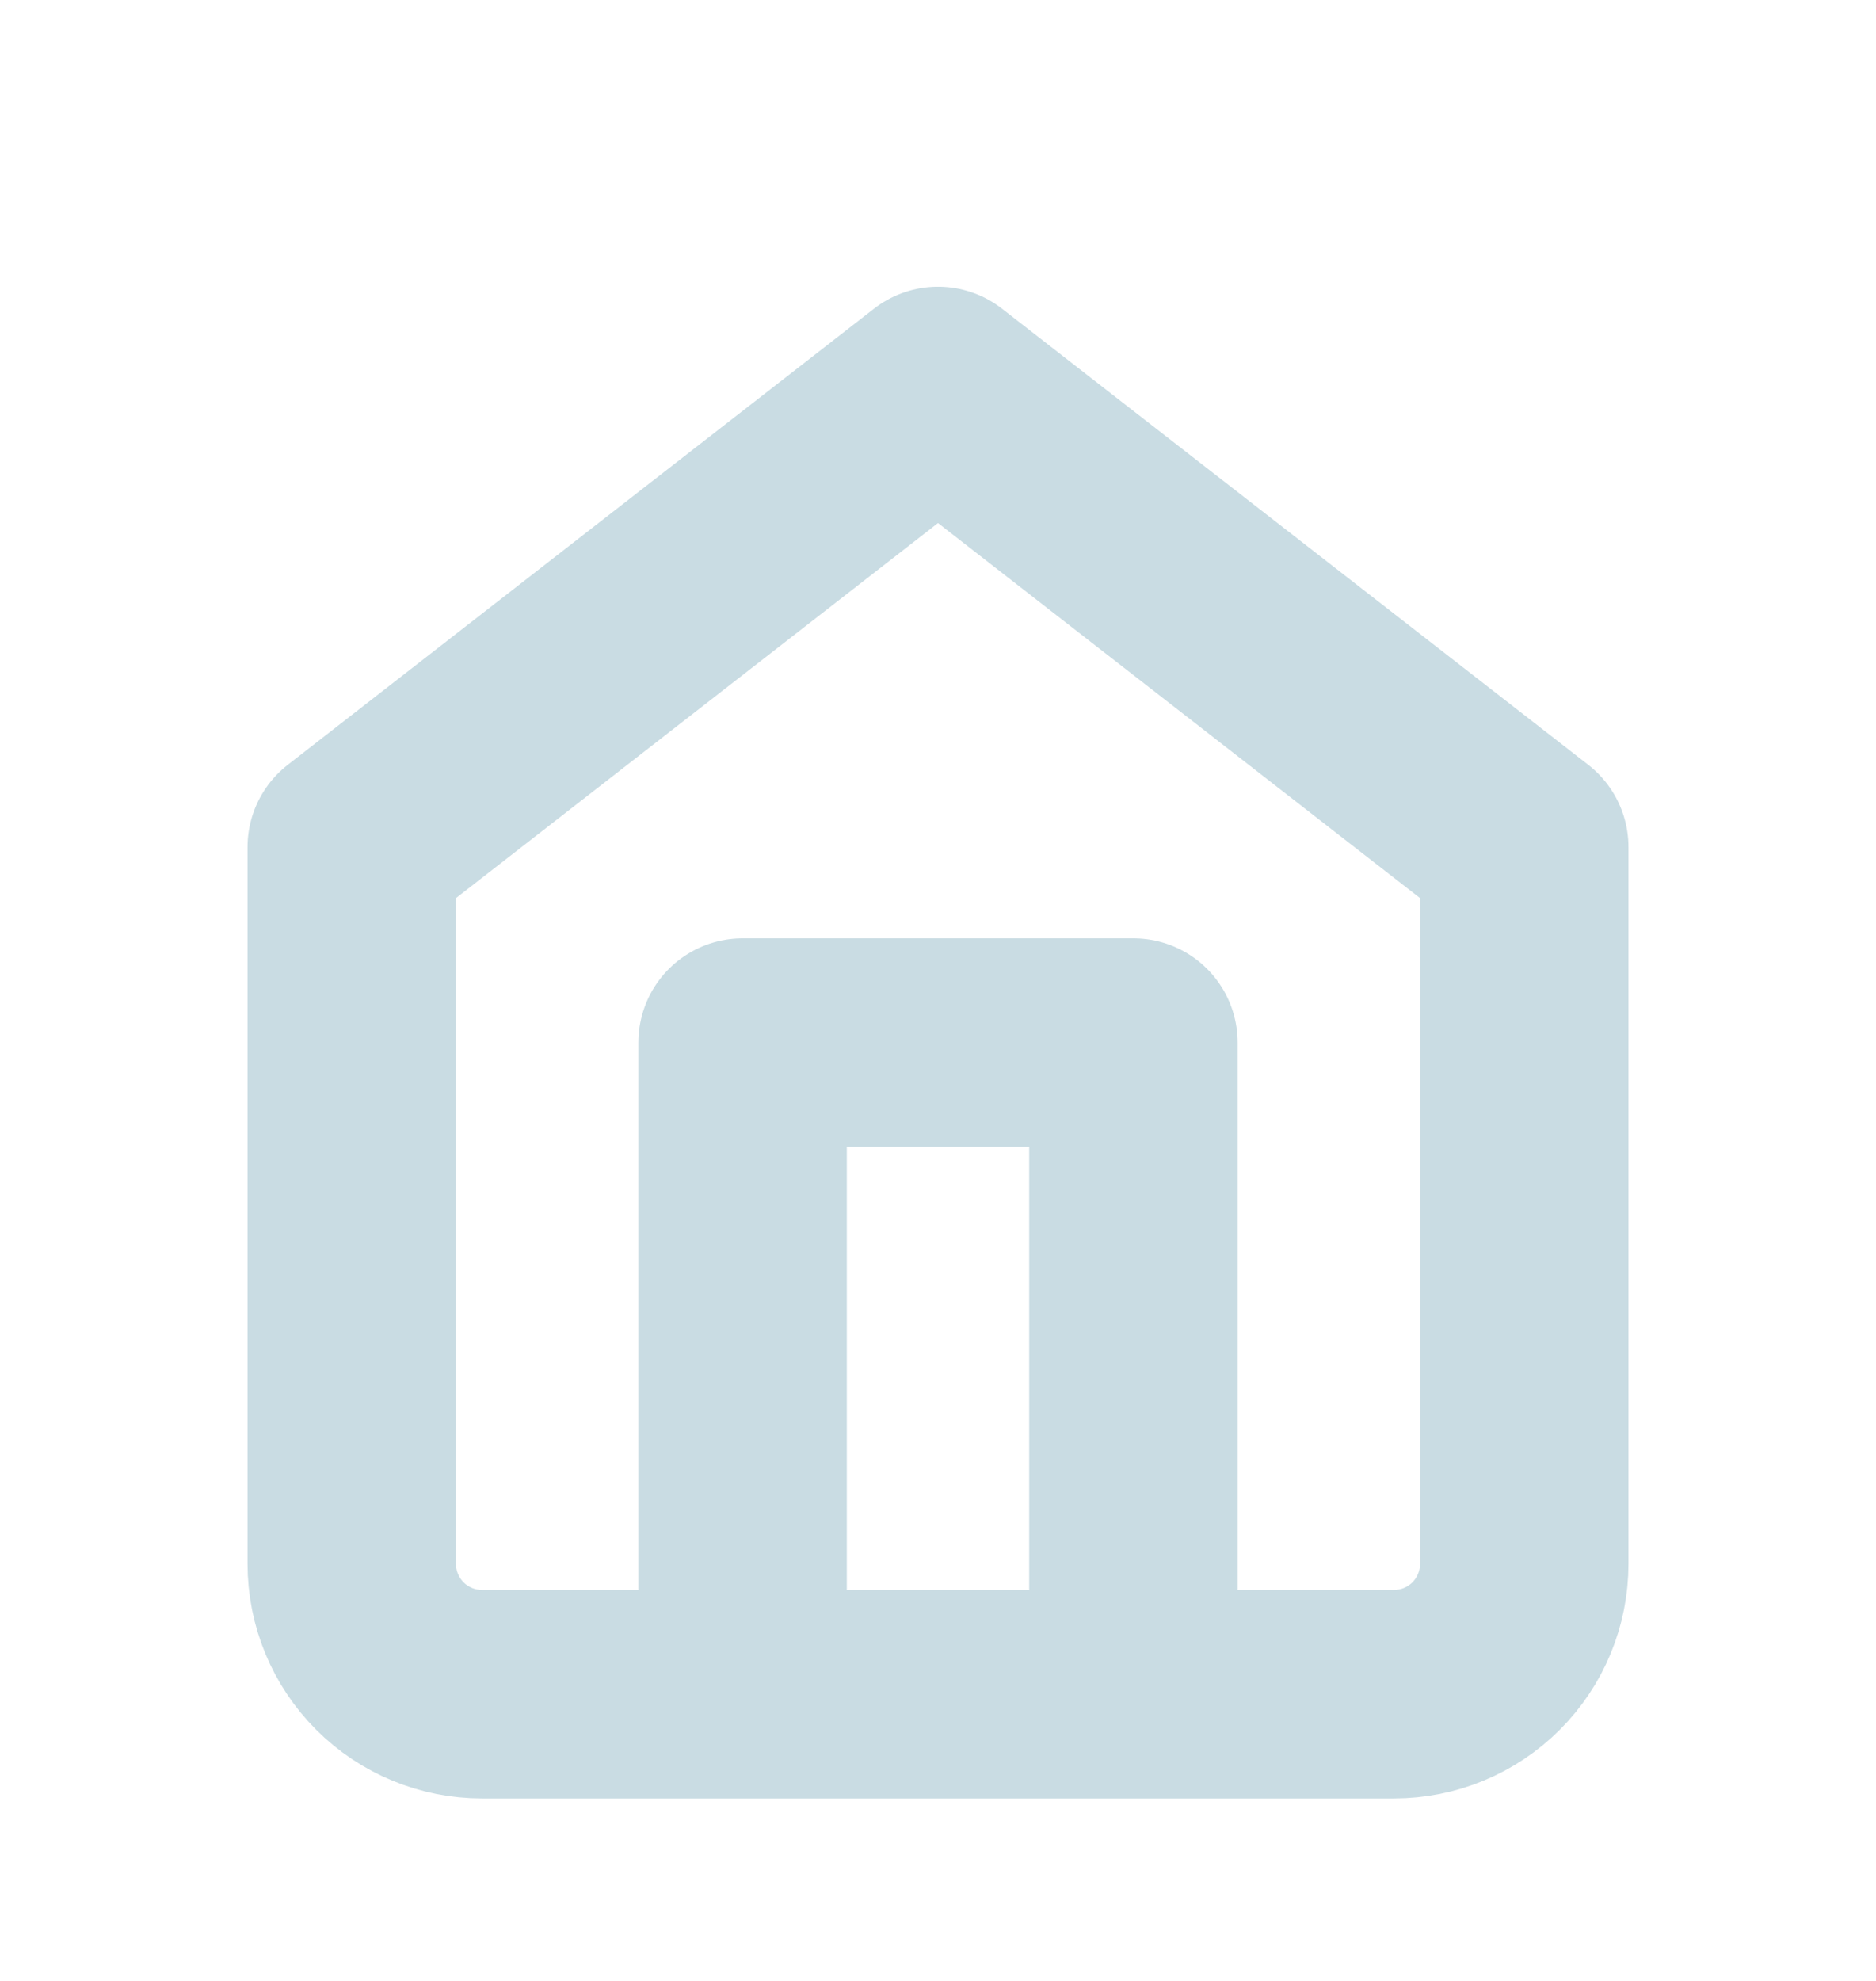
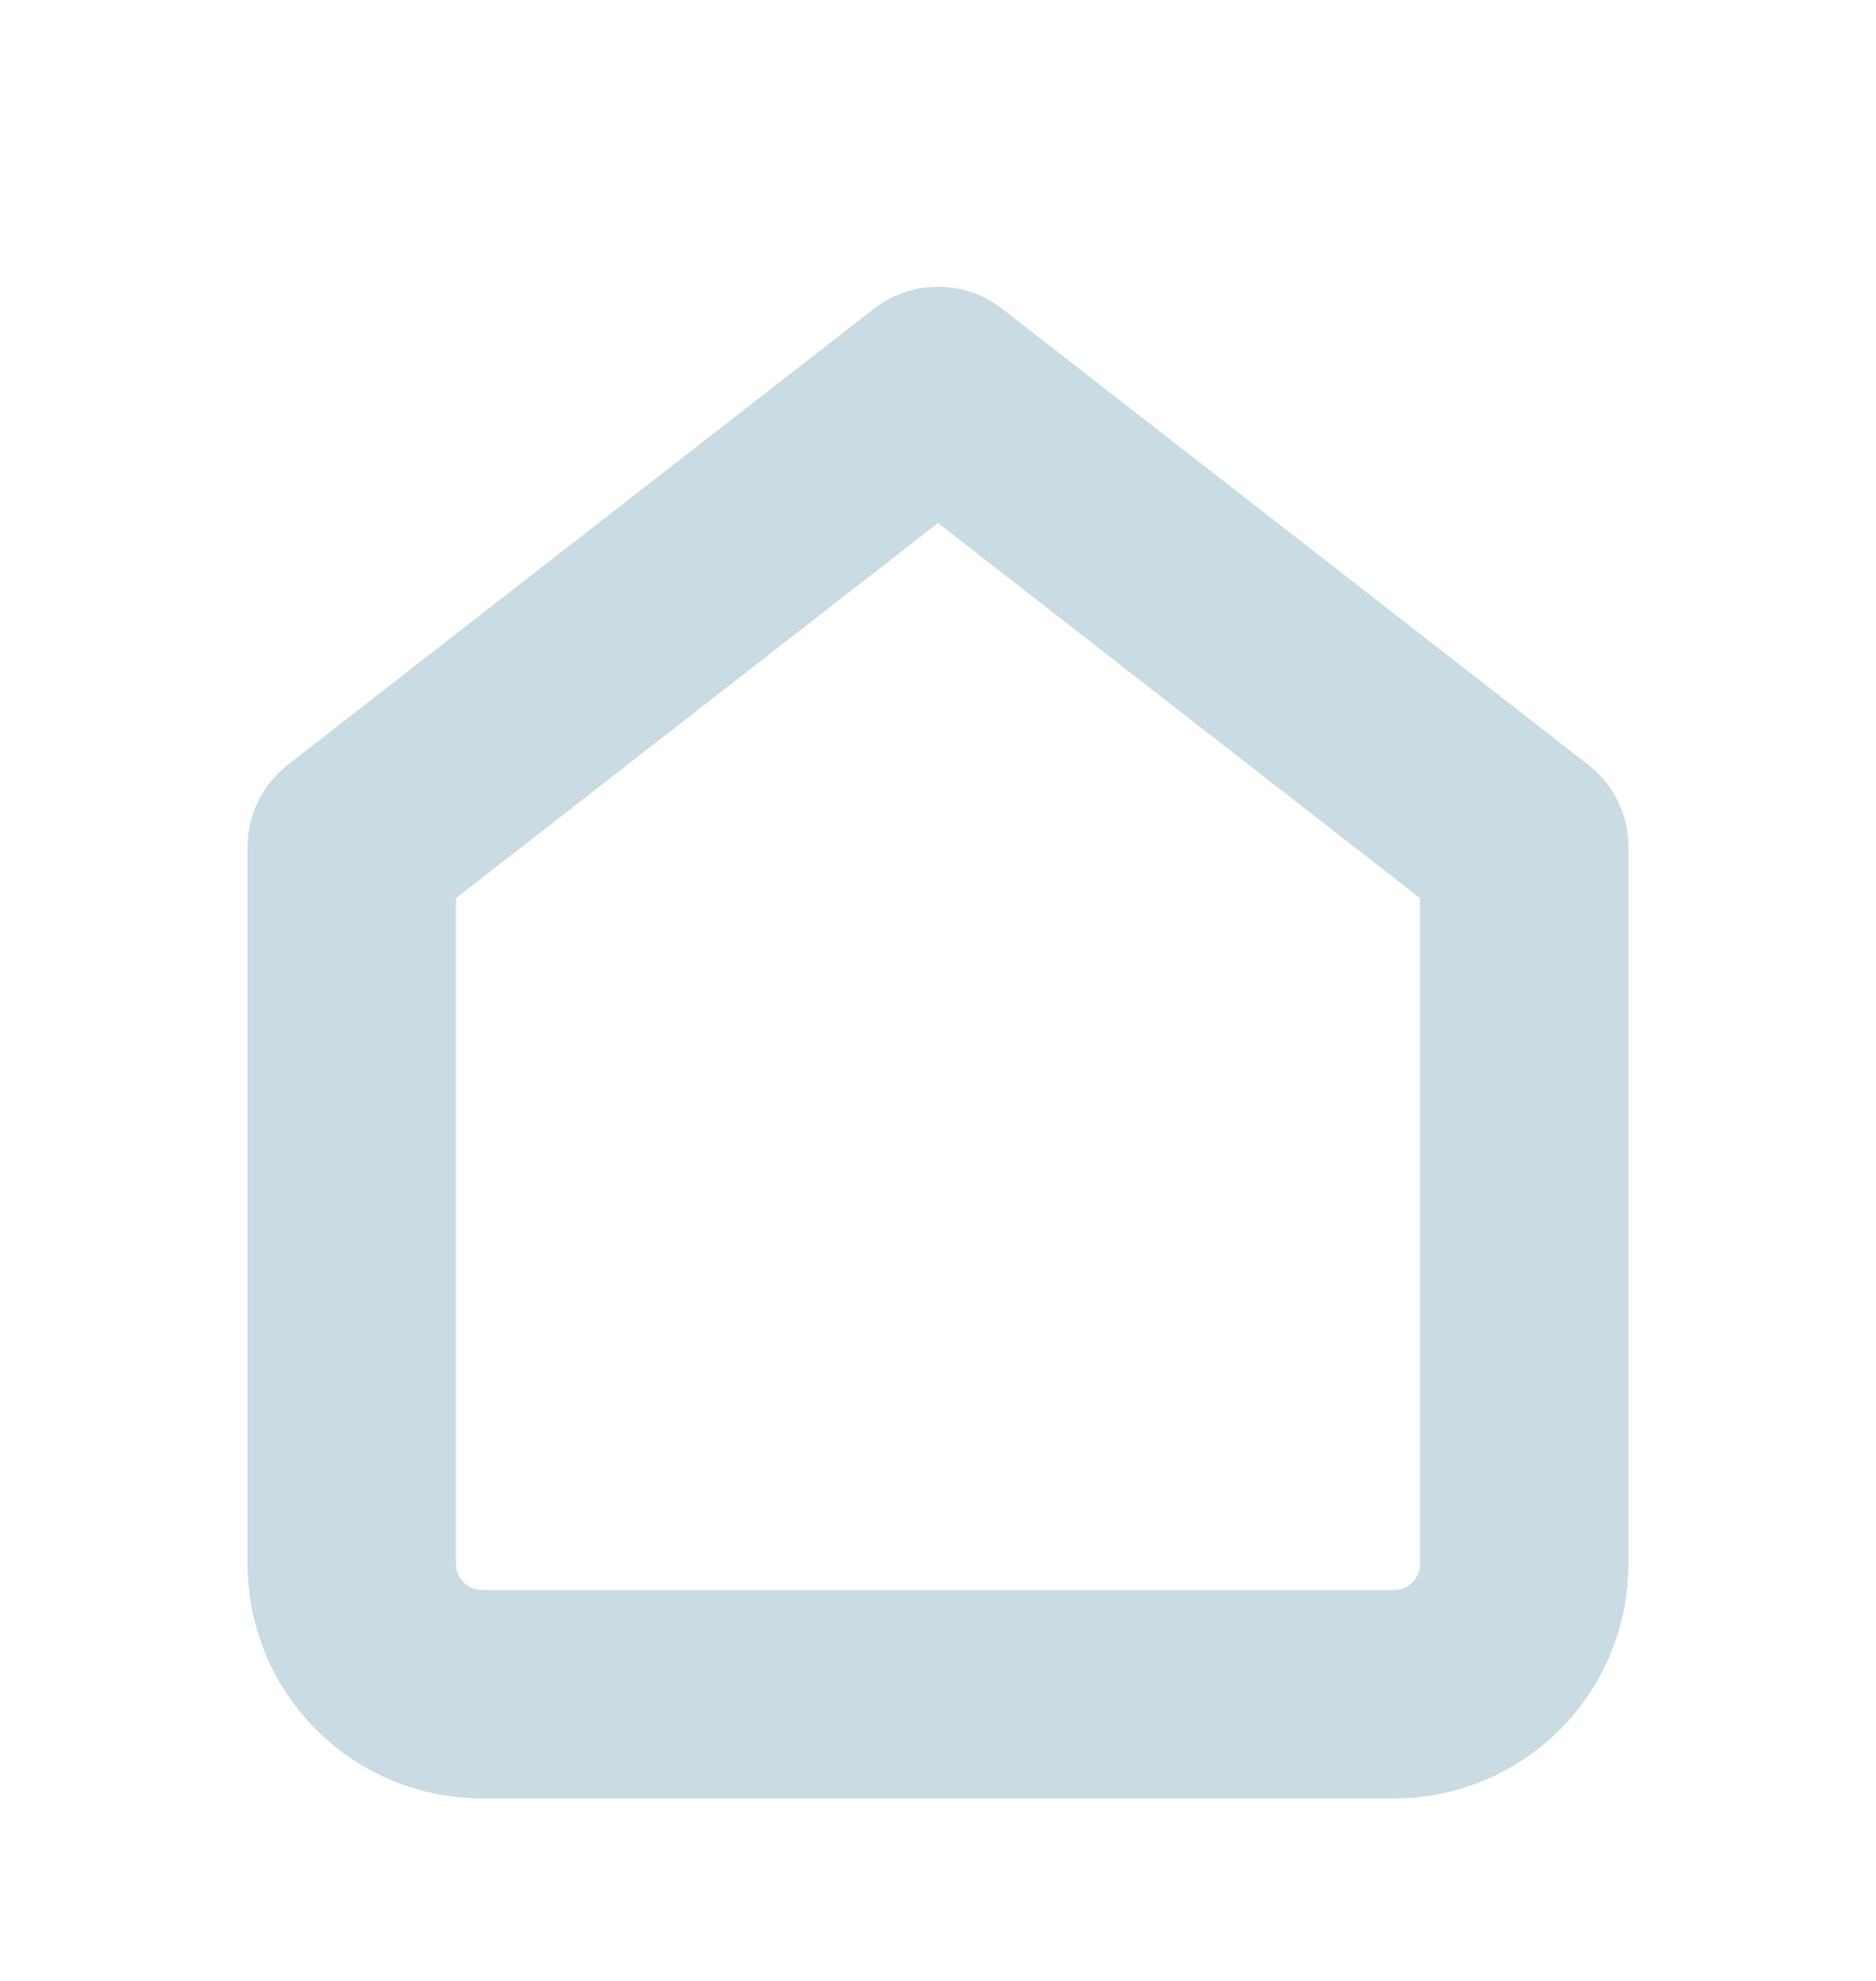
<svg xmlns="http://www.w3.org/2000/svg" width="36" height="38" viewBox="0 0 36 38" fill="none">
  <g id="Home" filter="url(#filter0_dd_308_1105)">
-     <path id="Icon" d="M14.25 30.5V18H21.75V30.5M6.75 14.25L18 5.5L29.25 14.25V28C29.25 28.663 28.987 29.299 28.518 29.768C28.049 30.237 27.413 30.5 26.75 30.5H9.25C8.587 30.5 7.951 30.237 7.482 29.768C7.013 29.299 6.75 28.663 6.75 28V14.25Z" stroke="#C9DCE3" stroke-width="4" stroke-linecap="round" stroke-linejoin="round" />
+     <path id="Icon" d="M14.25 30.5H21.75V30.5M6.75 14.25L18 5.5L29.25 14.25V28C29.25 28.663 28.987 29.299 28.518 29.768C28.049 30.237 27.413 30.5 26.75 30.5H9.25C8.587 30.5 7.951 30.237 7.482 29.768C7.013 29.299 6.75 28.663 6.75 28V14.25Z" stroke="#C9DCE3" stroke-width="4" stroke-linecap="round" stroke-linejoin="round" />
  </g>
  <defs>
    <filter id="filter0_dd_308_1105" x="-1" y="0" width="38" height="38" filterUnits="userSpaceOnUse" color-interpolation-filters="sRGB">
      <feFlood flood-opacity="0" result="BackgroundImageFix" />
      <feColorMatrix in="SourceAlpha" type="matrix" values="0 0 0 0 0 0 0 0 0 0 0 0 0 0 0 0 0 0 127 0" result="hardAlpha" />
      <feMorphology radius="1" operator="dilate" in="SourceAlpha" result="effect1_dropShadow_308_1105" />
      <feOffset dy="1" />
      <feGaussianBlur stdDeviation="1.5" />
      <feColorMatrix type="matrix" values="0 0 0 0 0 0 0 0 0 0 0 0 0 0 0 0 0 0 0.15 0" />
      <feBlend mode="normal" in2="BackgroundImageFix" result="effect1_dropShadow_308_1105" />
      <feColorMatrix in="SourceAlpha" type="matrix" values="0 0 0 0 0 0 0 0 0 0 0 0 0 0 0 0 0 0 127 0" result="hardAlpha" />
      <feOffset dy="1" />
      <feGaussianBlur stdDeviation="1" />
      <feColorMatrix type="matrix" values="0 0 0 0 0 0 0 0 0 0 0 0 0 0 0 0 0 0 0.3 0" />
      <feBlend mode="normal" in2="effect1_dropShadow_308_1105" result="effect2_dropShadow_308_1105" />
      <feBlend mode="normal" in="SourceGraphic" in2="effect2_dropShadow_308_1105" result="shape" />
    </filter>
  </defs>
</svg>